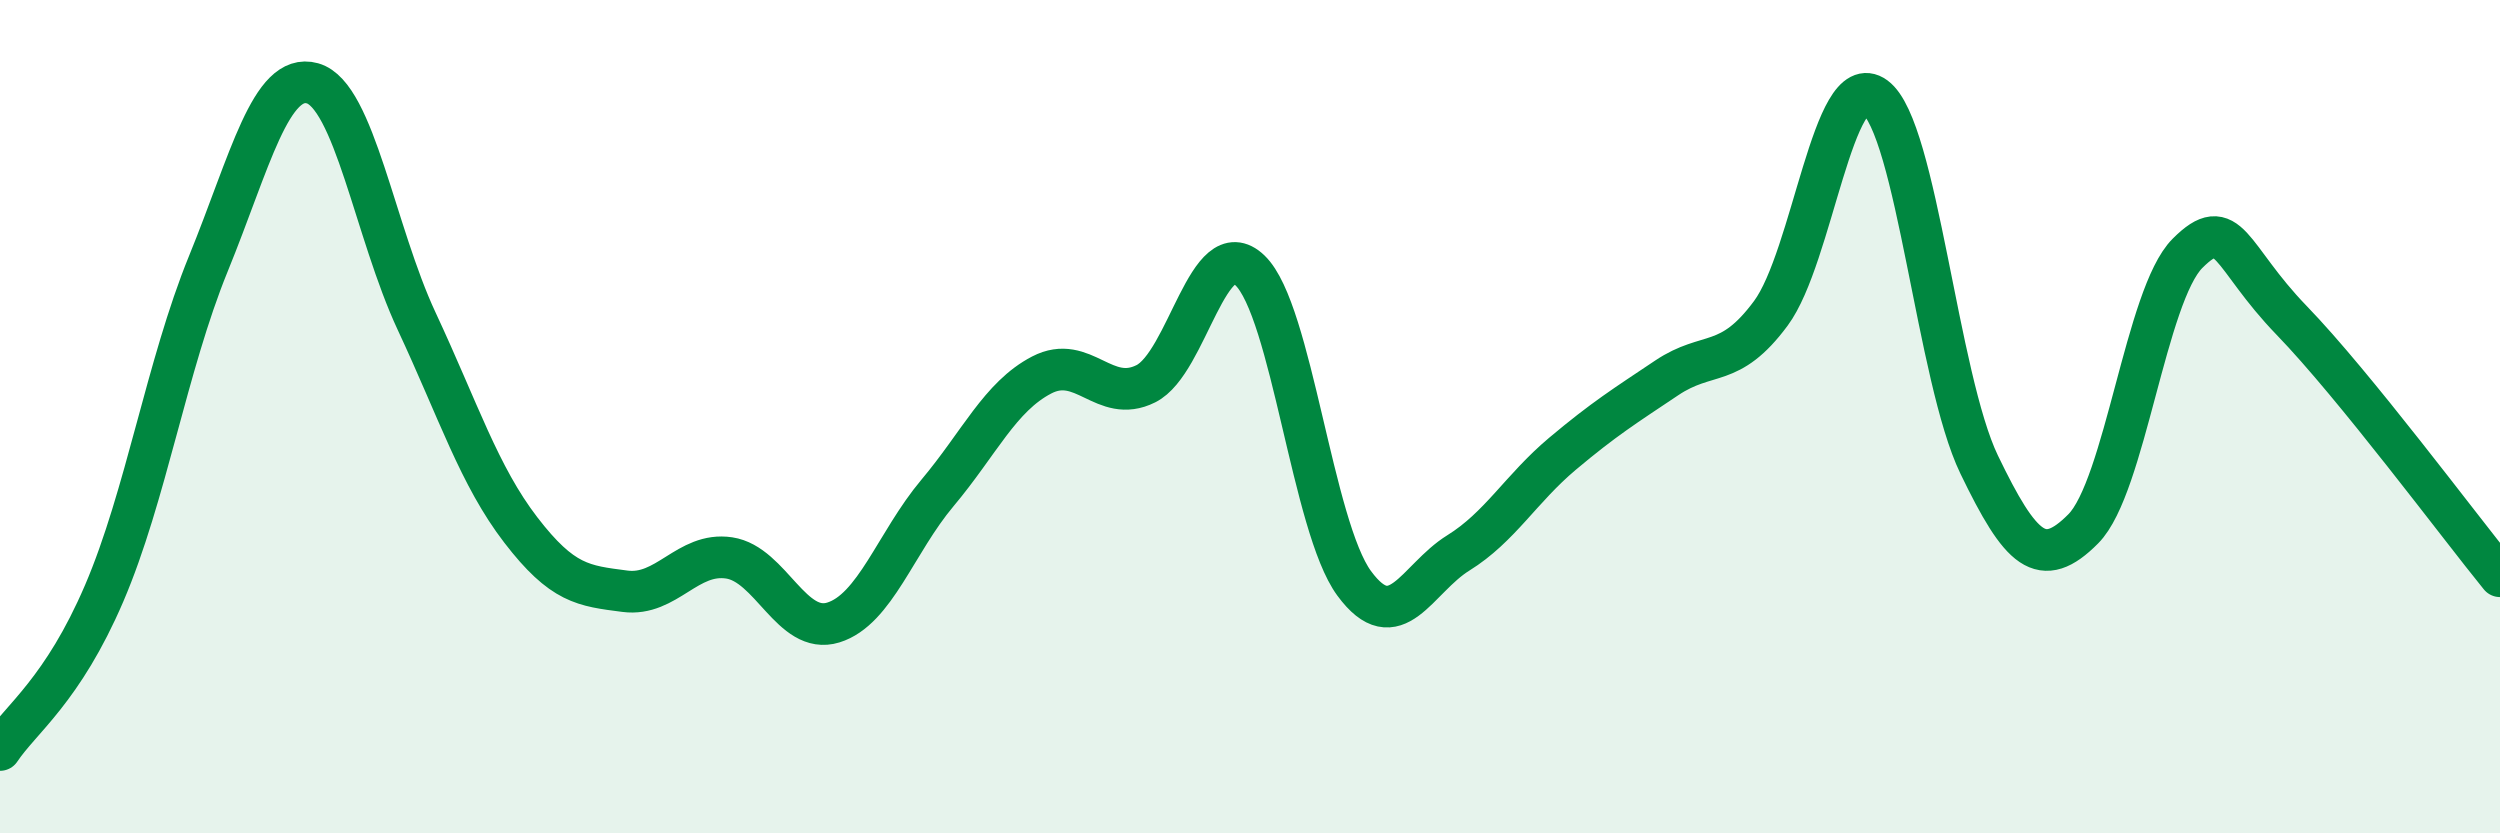
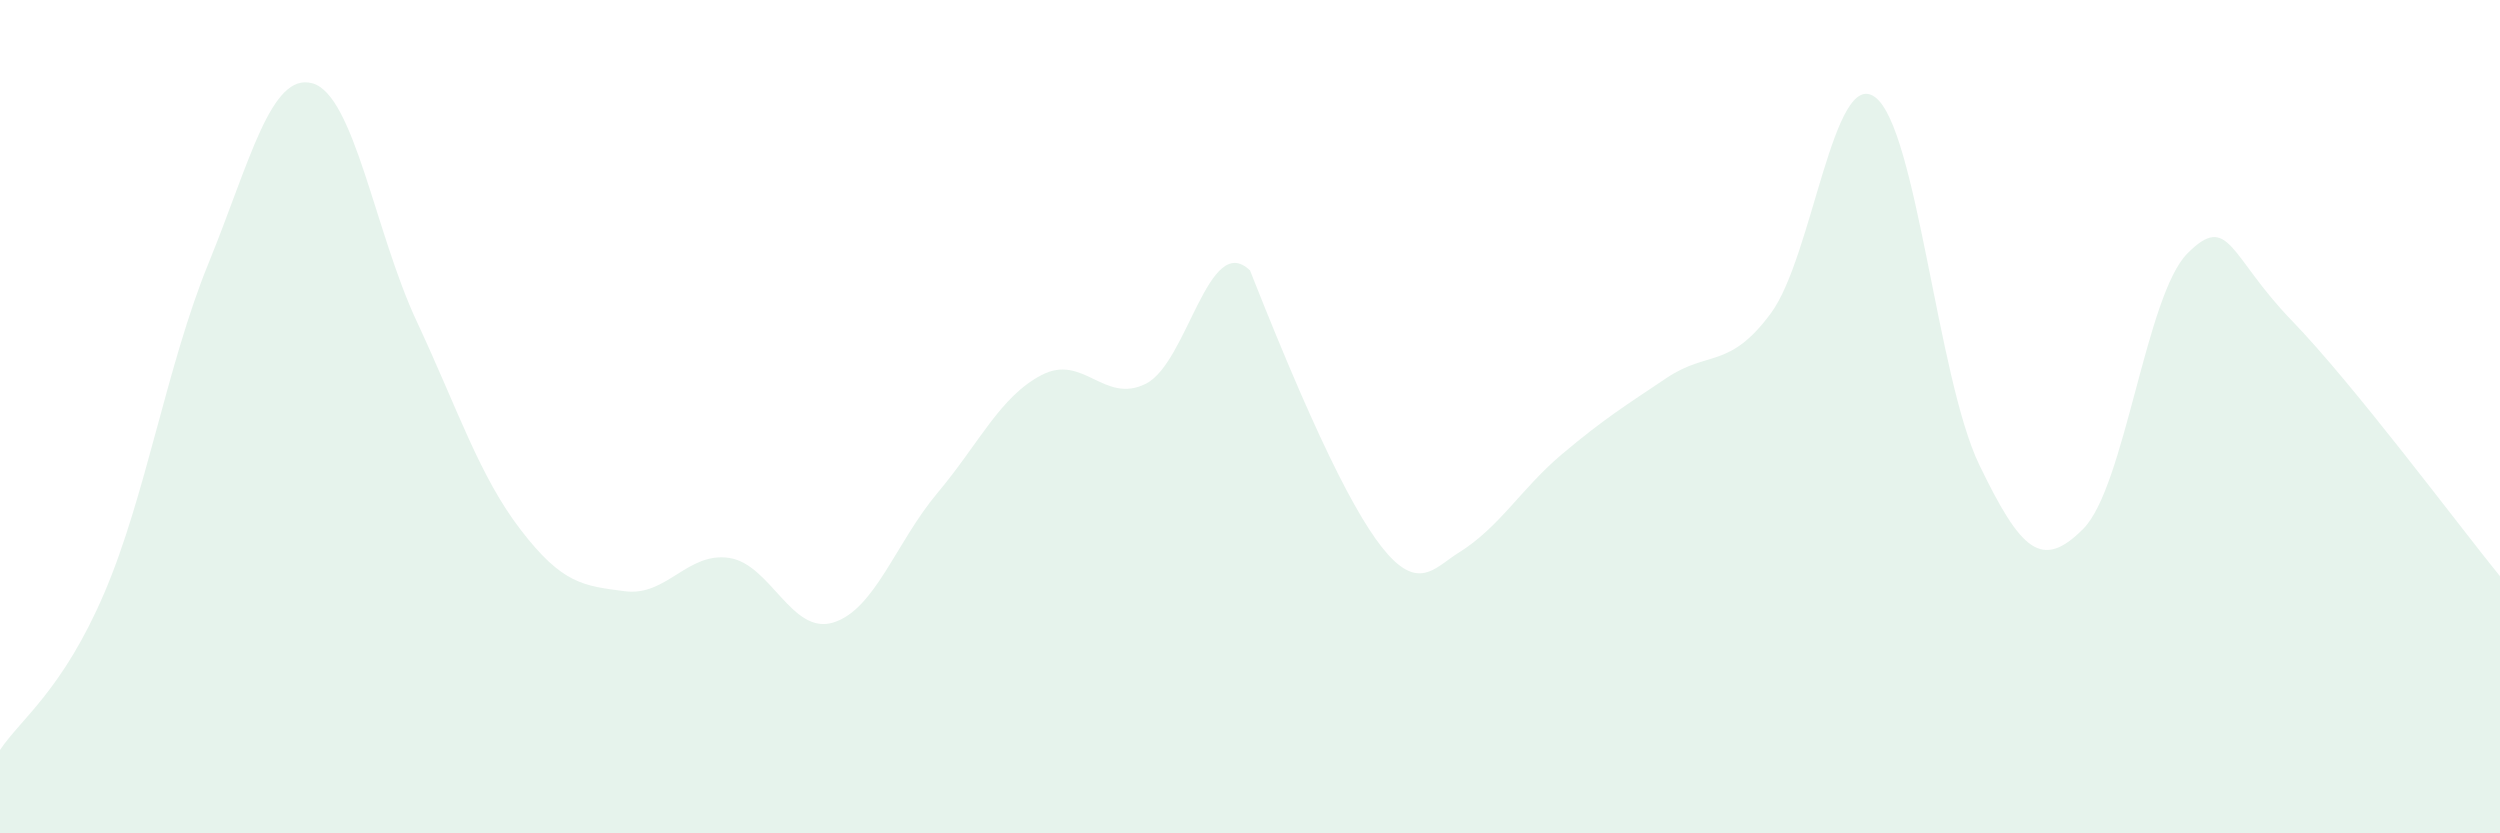
<svg xmlns="http://www.w3.org/2000/svg" width="60" height="20" viewBox="0 0 60 20">
-   <path d="M 0,18 C 0.5,17.25 1.5,16.57 2.5,14.24 C 3.5,11.91 4,8.78 5,6.33 C 6,3.88 6.5,1.72 7.5,2 C 8.5,2.28 9,5.57 10,7.71 C 11,9.85 11.5,11.42 12.5,12.72 C 13.5,14.02 14,14.06 15,14.19 C 16,14.32 16.5,13.24 17.5,13.39 C 18.5,13.54 19,15.25 20,14.94 C 21,14.63 21.5,13.02 22.5,11.83 C 23.5,10.64 24,9.52 25,9 C 26,8.48 26.5,9.71 27.5,9.21 C 28.5,8.71 29,5.53 30,6.49 C 31,7.45 31.5,12.64 32.5,14 C 33.5,15.36 34,13.89 35,13.27 C 36,12.65 36.5,11.73 37.5,10.89 C 38.5,10.05 39,9.74 40,9.07 C 41,8.4 41.5,8.87 42.5,7.52 C 43.5,6.17 44,1.6 45,2.33 C 46,3.06 46.5,9.08 47.5,11.15 C 48.5,13.22 49,13.7 50,12.69 C 51,11.68 51.5,7.08 52.5,6.08 C 53.5,5.08 53.5,6.14 55,7.69 C 56.5,9.24 59,12.6 60,13.83L60 20L0 20Z" fill="#008740" opacity="0.1" stroke-linecap="round" stroke-linejoin="round" />
-   <path d="M 0,18 C 0.5,17.25 1.5,16.57 2.5,14.24 C 3.5,11.91 4,8.78 5,6.33 C 6,3.88 6.5,1.72 7.5,2 C 8.5,2.28 9,5.57 10,7.71 C 11,9.85 11.5,11.42 12.5,12.72 C 13.5,14.02 14,14.06 15,14.19 C 16,14.32 16.5,13.24 17.5,13.39 C 18.5,13.54 19,15.25 20,14.94 C 21,14.63 21.5,13.02 22.5,11.83 C 23.5,10.64 24,9.52 25,9 C 26,8.48 26.5,9.71 27.5,9.21 C 28.5,8.71 29,5.53 30,6.49 C 31,7.45 31.5,12.64 32.5,14 C 33.5,15.36 34,13.89 35,13.27 C 36,12.65 36.5,11.73 37.5,10.89 C 38.5,10.05 39,9.74 40,9.07 C 41,8.4 41.5,8.87 42.5,7.52 C 43.5,6.17 44,1.6 45,2.33 C 46,3.06 46.5,9.08 47.5,11.15 C 48.5,13.22 49,13.7 50,12.69 C 51,11.68 51.5,7.08 52.5,6.08 C 53.5,5.08 53.5,6.14 55,7.69 C 56.5,9.24 59,12.6 60,13.83" stroke="#008740" stroke-width="1" fill="none" stroke-linecap="round" stroke-linejoin="round" />
+   <path d="M 0,18 C 0.5,17.25 1.5,16.57 2.5,14.24 C 3.5,11.91 4,8.78 5,6.33 C 6,3.88 6.5,1.72 7.5,2 C 8.5,2.28 9,5.57 10,7.71 C 11,9.85 11.5,11.42 12.5,12.72 C 13.5,14.02 14,14.06 15,14.19 C 16,14.32 16.5,13.24 17.5,13.39 C 18.5,13.54 19,15.25 20,14.94 C 21,14.63 21.5,13.02 22.5,11.83 C 23.5,10.64 24,9.52 25,9 C 26,8.48 26.5,9.71 27.5,9.21 C 28.5,8.71 29,5.53 30,6.49 C 33.5,15.36 34,13.89 35,13.27 C 36,12.65 36.5,11.73 37.5,10.89 C 38.5,10.05 39,9.74 40,9.07 C 41,8.4 41.5,8.87 42.5,7.52 C 43.5,6.17 44,1.6 45,2.33 C 46,3.06 46.5,9.08 47.5,11.15 C 48.5,13.22 49,13.7 50,12.69 C 51,11.68 51.5,7.08 52.5,6.08 C 53.5,5.08 53.5,6.14 55,7.69 C 56.5,9.24 59,12.6 60,13.83L60 20L0 20Z" fill="#008740" opacity="0.1" stroke-linecap="round" stroke-linejoin="round" />
</svg>